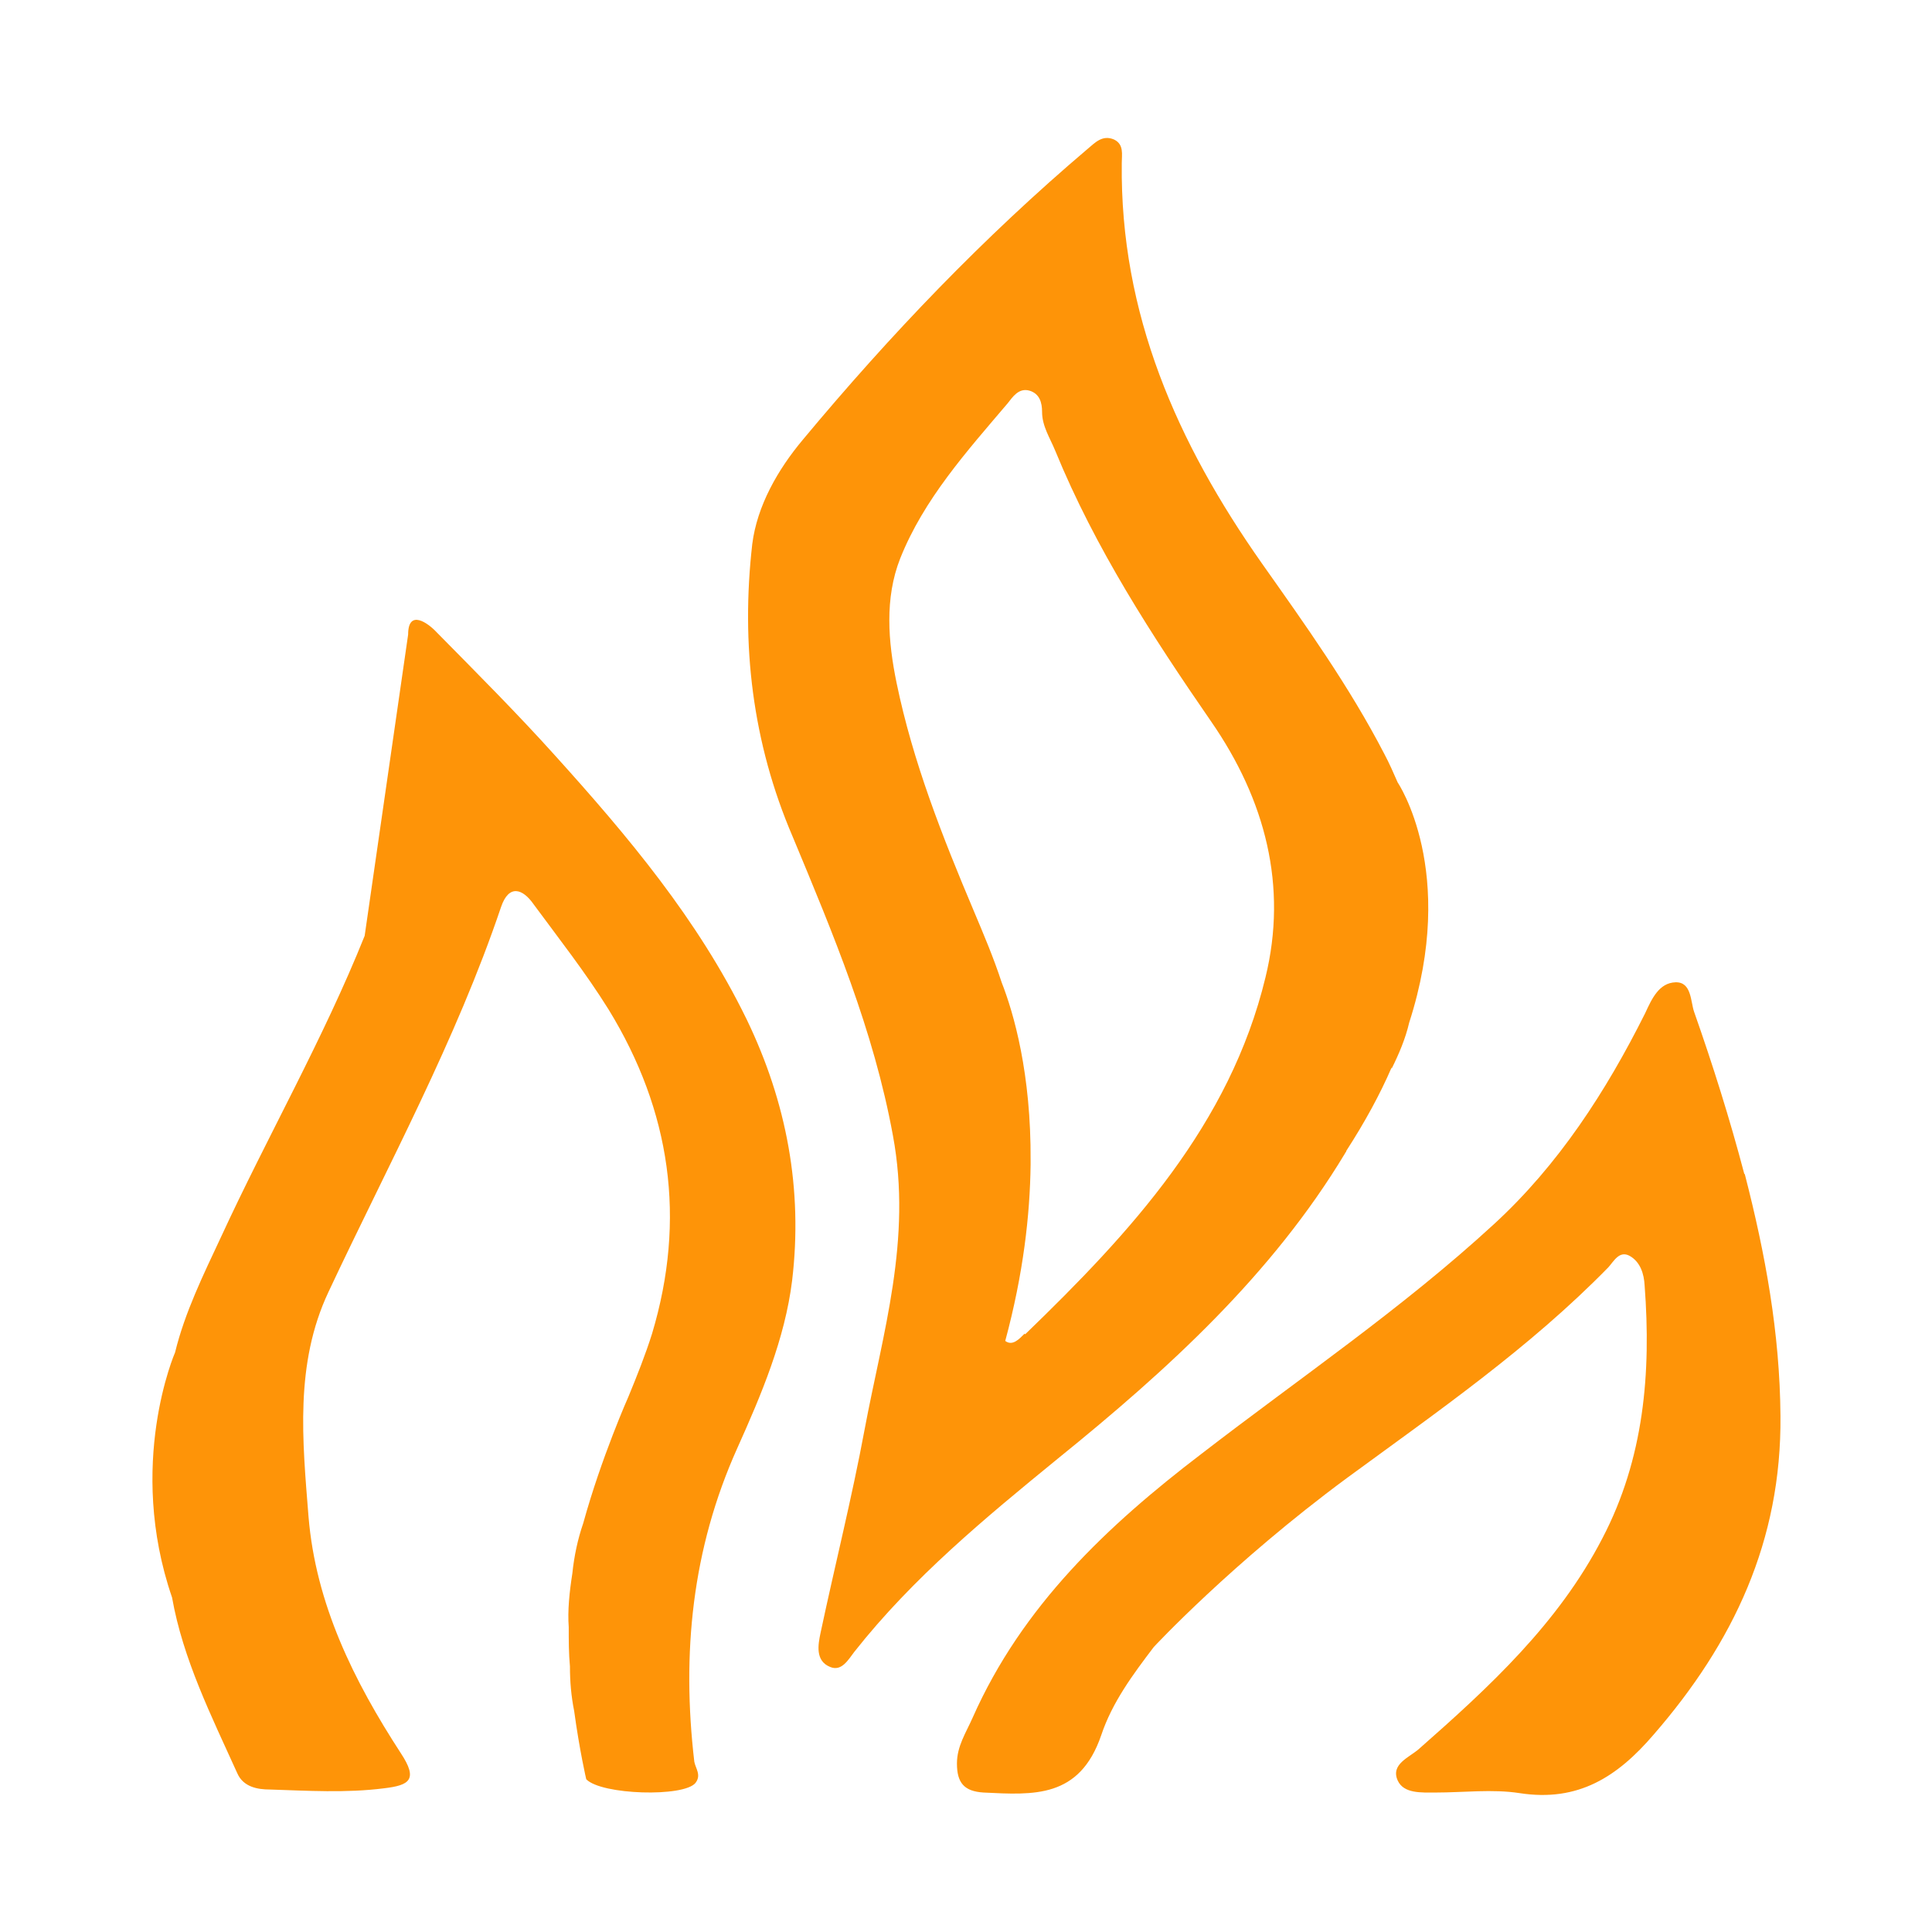
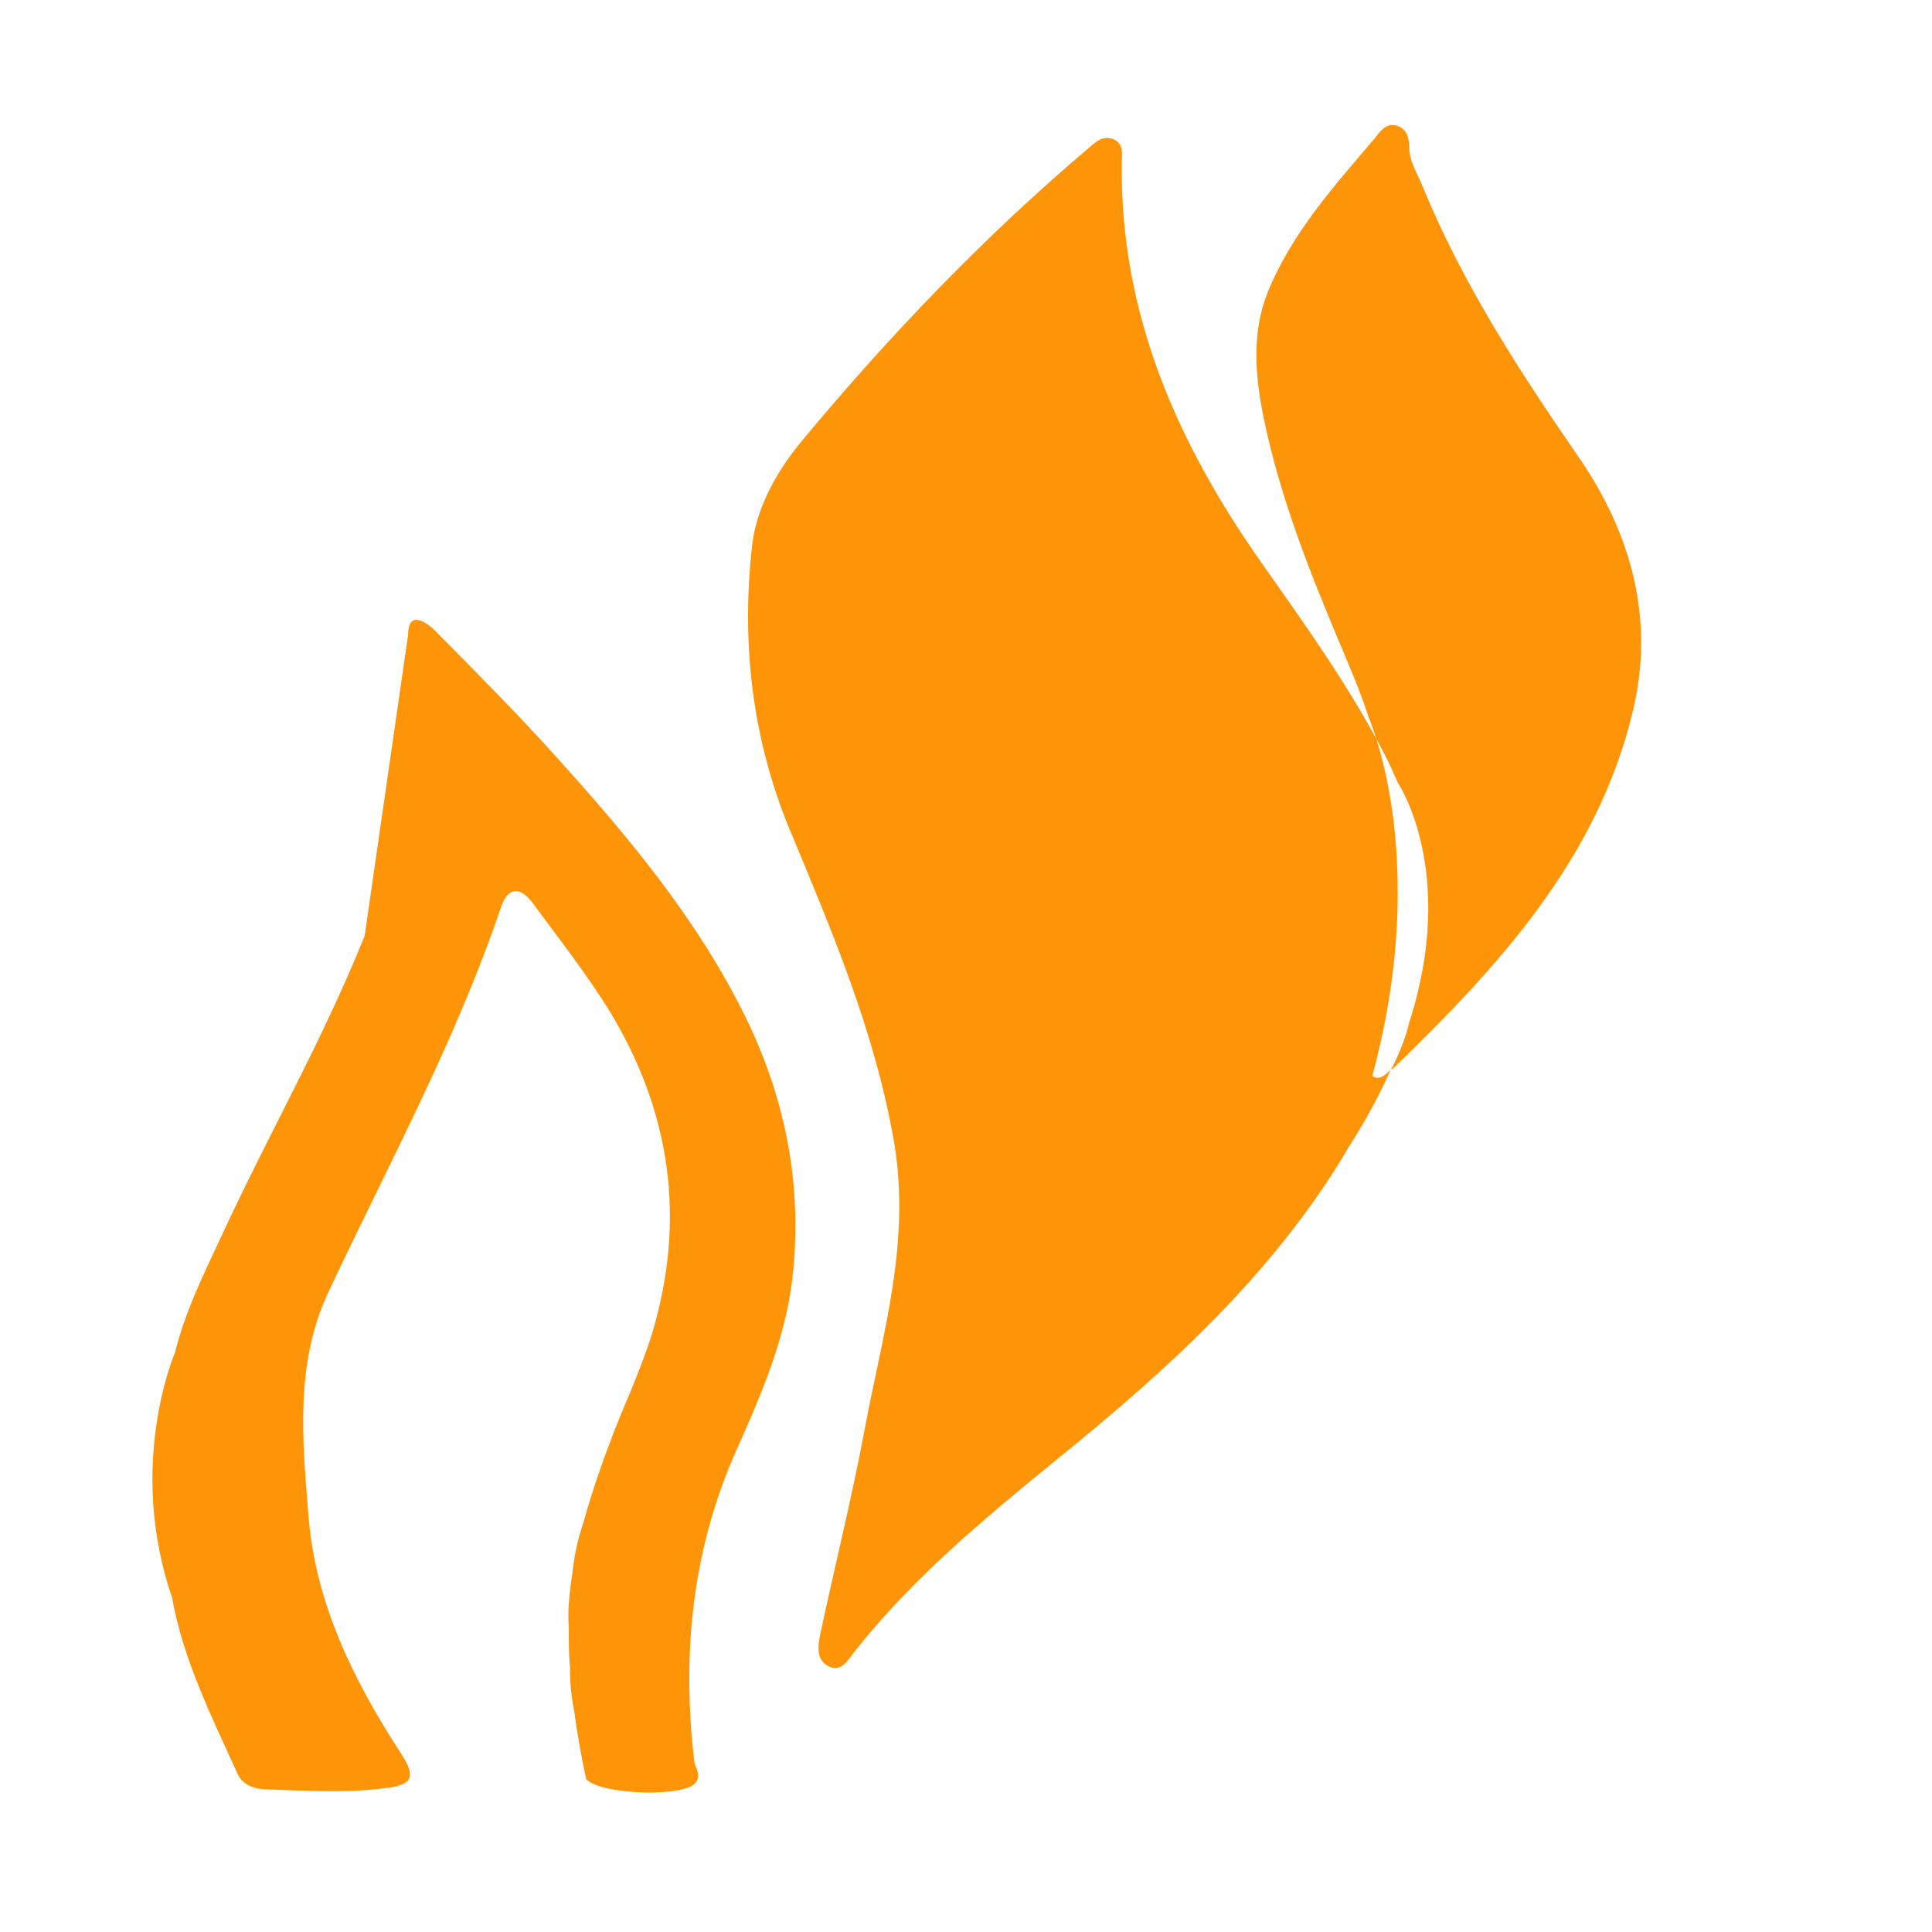
<svg xmlns="http://www.w3.org/2000/svg" viewBox="0 0 320 320" version="1.1" data-sanitized-data-name="Layer 1" data-name="Layer 1" id="Layer_1">
  <defs>
    <style>
      .cls-1 {
        fill: #fe9408;
        stroke-width: 0px;
      }
    </style>
  </defs>
  <path d="M123.6,168.7c-8-16.4-19.6-30.2-31.7-43.6-6.3-7-13-13.7-19.6-20.4-1.4-1.5-4.7-3.9-4.7.4l-7.2,49.9c-6.9,17.2-16.1,33.2-23.8,49.9-2.9,6.2-6,12.5-7.6,19.1,0,0-8.1,18.5-.5,40.6,0,0,0,0,0,0,1.8,10.2,6.5,19.6,10.8,29.1,1,2.3,3.4,2.7,5.4,2.7,6.3.2,12.6.6,18.9-.2,4.2-.5,5.7-1.4,2.8-5.8-7.8-12-14.1-24.7-15.3-39.2-1-12.6-2.3-25.3,3.3-37.2,9.9-21.1,21.1-41.6,28.6-63.8,1.3-3.8,3.6-3,5.4-.4,4.2,5.7,8.6,11.3,12.4,17.4,10.3,16.8,12.9,34.7,7.2,53.7-1.1,3.5-2.5,7-3.9,10.4h0s-4.5,10.1-7.5,21c-.9,2.6-1.5,5.4-1.8,8.3-.5,3.2-.8,6.2-.6,8.9,0,0,0,0,0,0,0,2.2,0,4.4.2,6.5,0,2.5.2,4.9.7,7.4.9,6.6,2,11.3,2,11.3,2.5,2.6,16.2,3,18.1.6,1-1.3,0-2.4-.2-3.5-2.1-17.9-.4-35.2,7.1-51.9,4-8.9,7.9-18.1,9.1-27.8,1.8-15.1-.9-29.5-7.5-43.2Z" class="cls-1" />
-   <path d="M230.5,177c1.2-2.4,2.3-5,2.9-7.6,8.1-25.1-1.9-39.8-1.9-39.8h0c-.7-1.6-1.4-3.2-2.2-4.7-5.8-11.2-13.1-21.4-20.3-31.6-14-19.9-23.5-41.3-23.2-66.3,0-1.4.4-3.1-1.3-3.9-1.9-.8-3.1.5-4.4,1.6-17.2,14.6-32.7,30.8-47.1,48.1-4.2,5-7.6,11-8.4,17.3-1.9,16.6,0,32.9,6.7,48.5,6.7,16.1,13.4,32,16.6,49.5,3.2,17.2-1.7,32.7-4.7,48.7-2.1,11.3-4.9,22.4-7.3,33.7-.4,1.9-.9,4.6,1.6,5.6,1.9.8,3-1.2,4-2.5,9.7-12.3,21.7-22.2,33.7-32,18.3-14.8,35.5-30.5,47.6-50.6,0-.1.2-.2.2-.4,3.1-4.8,5.6-9.4,7.5-13.8ZM169.7,220.9c-.9.9-2,2.1-3.2,1.2,3-11.1,4.1-20.9,4.2-29.2,0-.2,0-.4,0-.6.1-14.5-2.8-24.5-4.8-29.6-1.3-4-3-8-4.6-11.8-5.2-12.3-10.1-24.7-12.8-37.8-1.4-6.8-2-14,.6-20.6,3.9-9.8,11-17.7,17.8-25.7.8-1,1.8-2.6,3.6-2.1,1.7.5,2.1,2,2.1,3.5,0,2.4,1.3,4.3,2.2,6.5,6.6,16.1,16,30.6,25.8,44.8,9,13,12.7,27.3,9,42.4-5.9,24.4-22.3,42.2-39.8,59.1Z" class="cls-1" />
-   <path d="M265.9,119.8" class="cls-1" />
-   <path d="M288.9,194.4c-2.4-9.1-5.2-18-8.3-26.8-.6-1.7-.4-5-3.1-4.9-2.7.1-3.9,2.7-5,5.1-6.5,13-14.4,25.2-25.1,35-15.1,13.9-32.2,25.5-48.4,38-15.6,11.9-29.7,25.2-37.9,43.7-1.1,2.5-2.6,4.7-2.6,7.6,0,3.2,1.2,4.6,4.4,4.8,8.3.4,15.9,1,19.5-9.5,1.8-5.4,5.2-10,8.7-14.6h0s12.9-13.9,32-28c15-11,30.2-21.5,43.3-34.9.9-1,1.8-2.8,3.5-1.9,1.8,1,2.4,3,2.5,4.9,1.1,14.5-.1,28.7-7,41.9-7.3,14.1-18.7,24.6-30.4,34.9-1.6,1.4-4.7,2.5-3.5,5.2,1,2.2,3.9,2,6.3,2,4.6,0,9.4-.6,13.9.1,9.7,1.5,16.2-2.7,22.2-9.7,13.2-15.2,21.2-32.1,21-52.8-.1-13.7-2.5-26.8-5.9-40Z" class="cls-1" />
+   <path d="M230.5,177c1.2-2.4,2.3-5,2.9-7.6,8.1-25.1-1.9-39.8-1.9-39.8h0c-.7-1.6-1.4-3.2-2.2-4.7-5.8-11.2-13.1-21.4-20.3-31.6-14-19.9-23.5-41.3-23.2-66.3,0-1.4.4-3.1-1.3-3.9-1.9-.8-3.1.5-4.4,1.6-17.2,14.6-32.7,30.8-47.1,48.1-4.2,5-7.6,11-8.4,17.3-1.9,16.6,0,32.9,6.7,48.5,6.7,16.1,13.4,32,16.6,49.5,3.2,17.2-1.7,32.7-4.7,48.7-2.1,11.3-4.9,22.4-7.3,33.7-.4,1.9-.9,4.6,1.6,5.6,1.9.8,3-1.2,4-2.5,9.7-12.3,21.7-22.2,33.7-32,18.3-14.8,35.5-30.5,47.6-50.6,0-.1.2-.2.2-.4,3.1-4.8,5.6-9.4,7.5-13.8Zc-.9.9-2,2.1-3.2,1.2,3-11.1,4.1-20.9,4.2-29.2,0-.2,0-.4,0-.6.1-14.5-2.8-24.5-4.8-29.6-1.3-4-3-8-4.6-11.8-5.2-12.3-10.1-24.7-12.8-37.8-1.4-6.8-2-14,.6-20.6,3.9-9.8,11-17.7,17.8-25.7.8-1,1.8-2.6,3.6-2.1,1.7.5,2.1,2,2.1,3.5,0,2.4,1.3,4.3,2.2,6.5,6.6,16.1,16,30.6,25.8,44.8,9,13,12.7,27.3,9,42.4-5.9,24.4-22.3,42.2-39.8,59.1Z" class="cls-1" />
</svg>